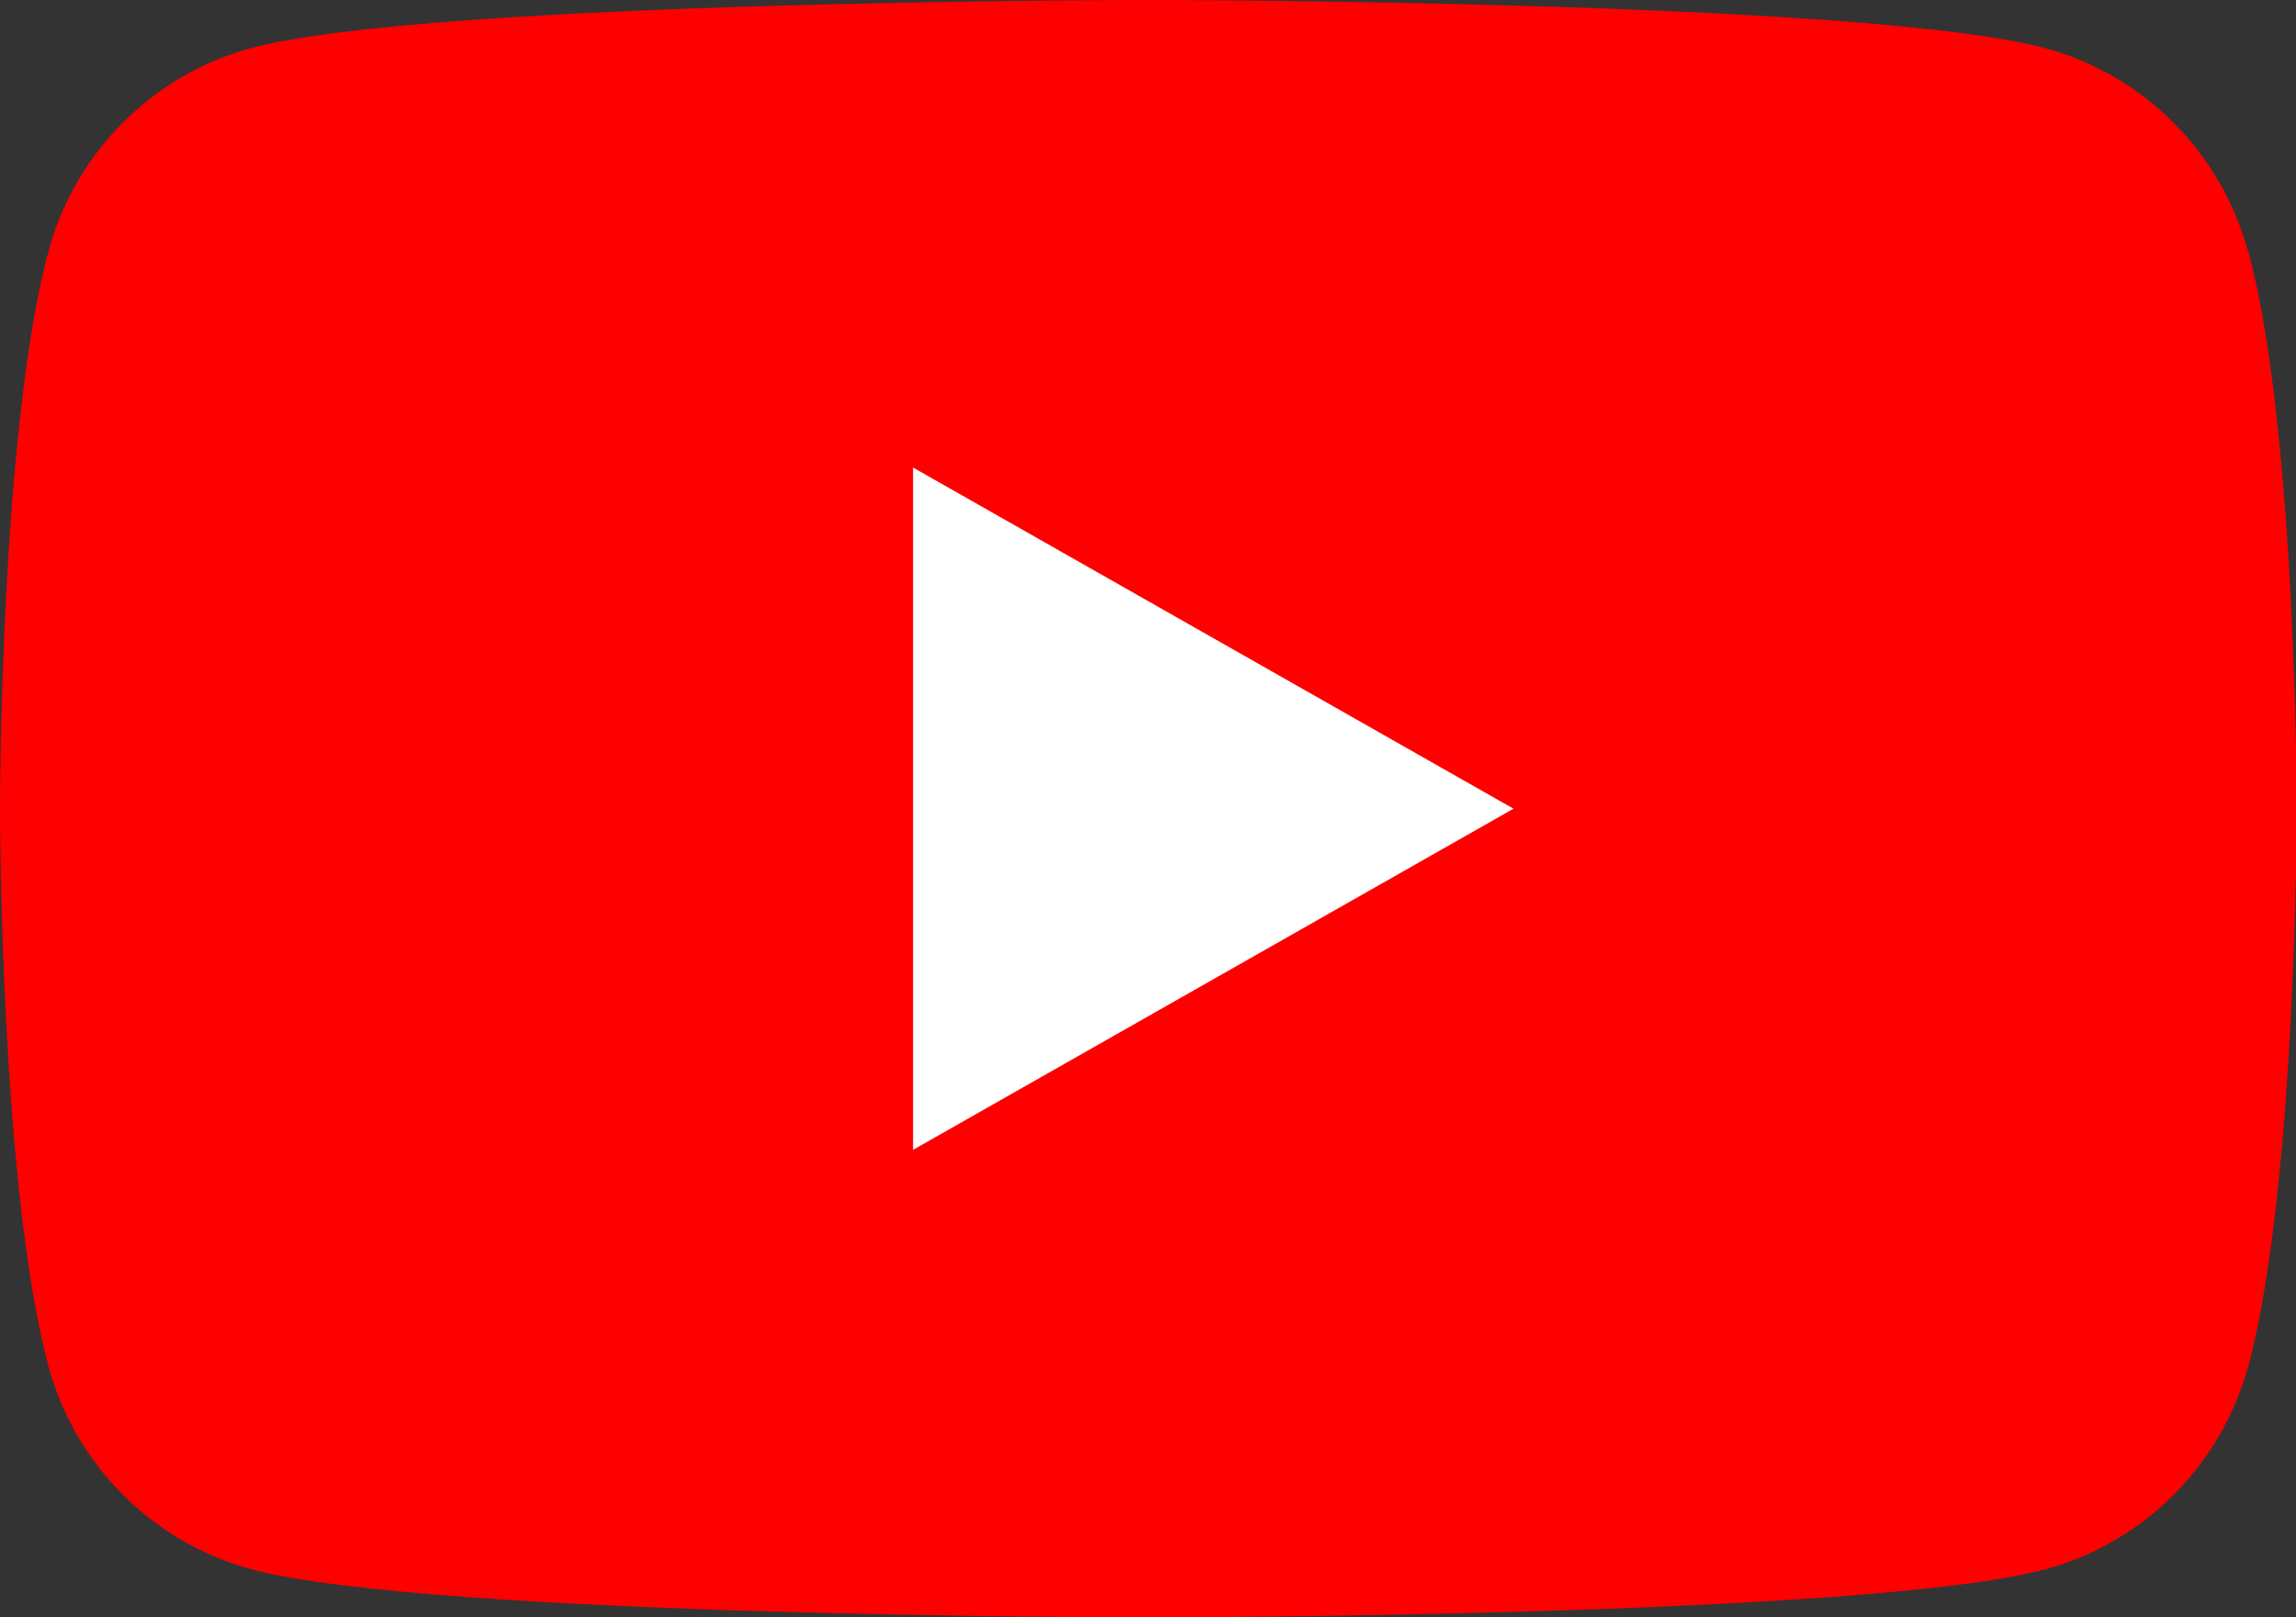
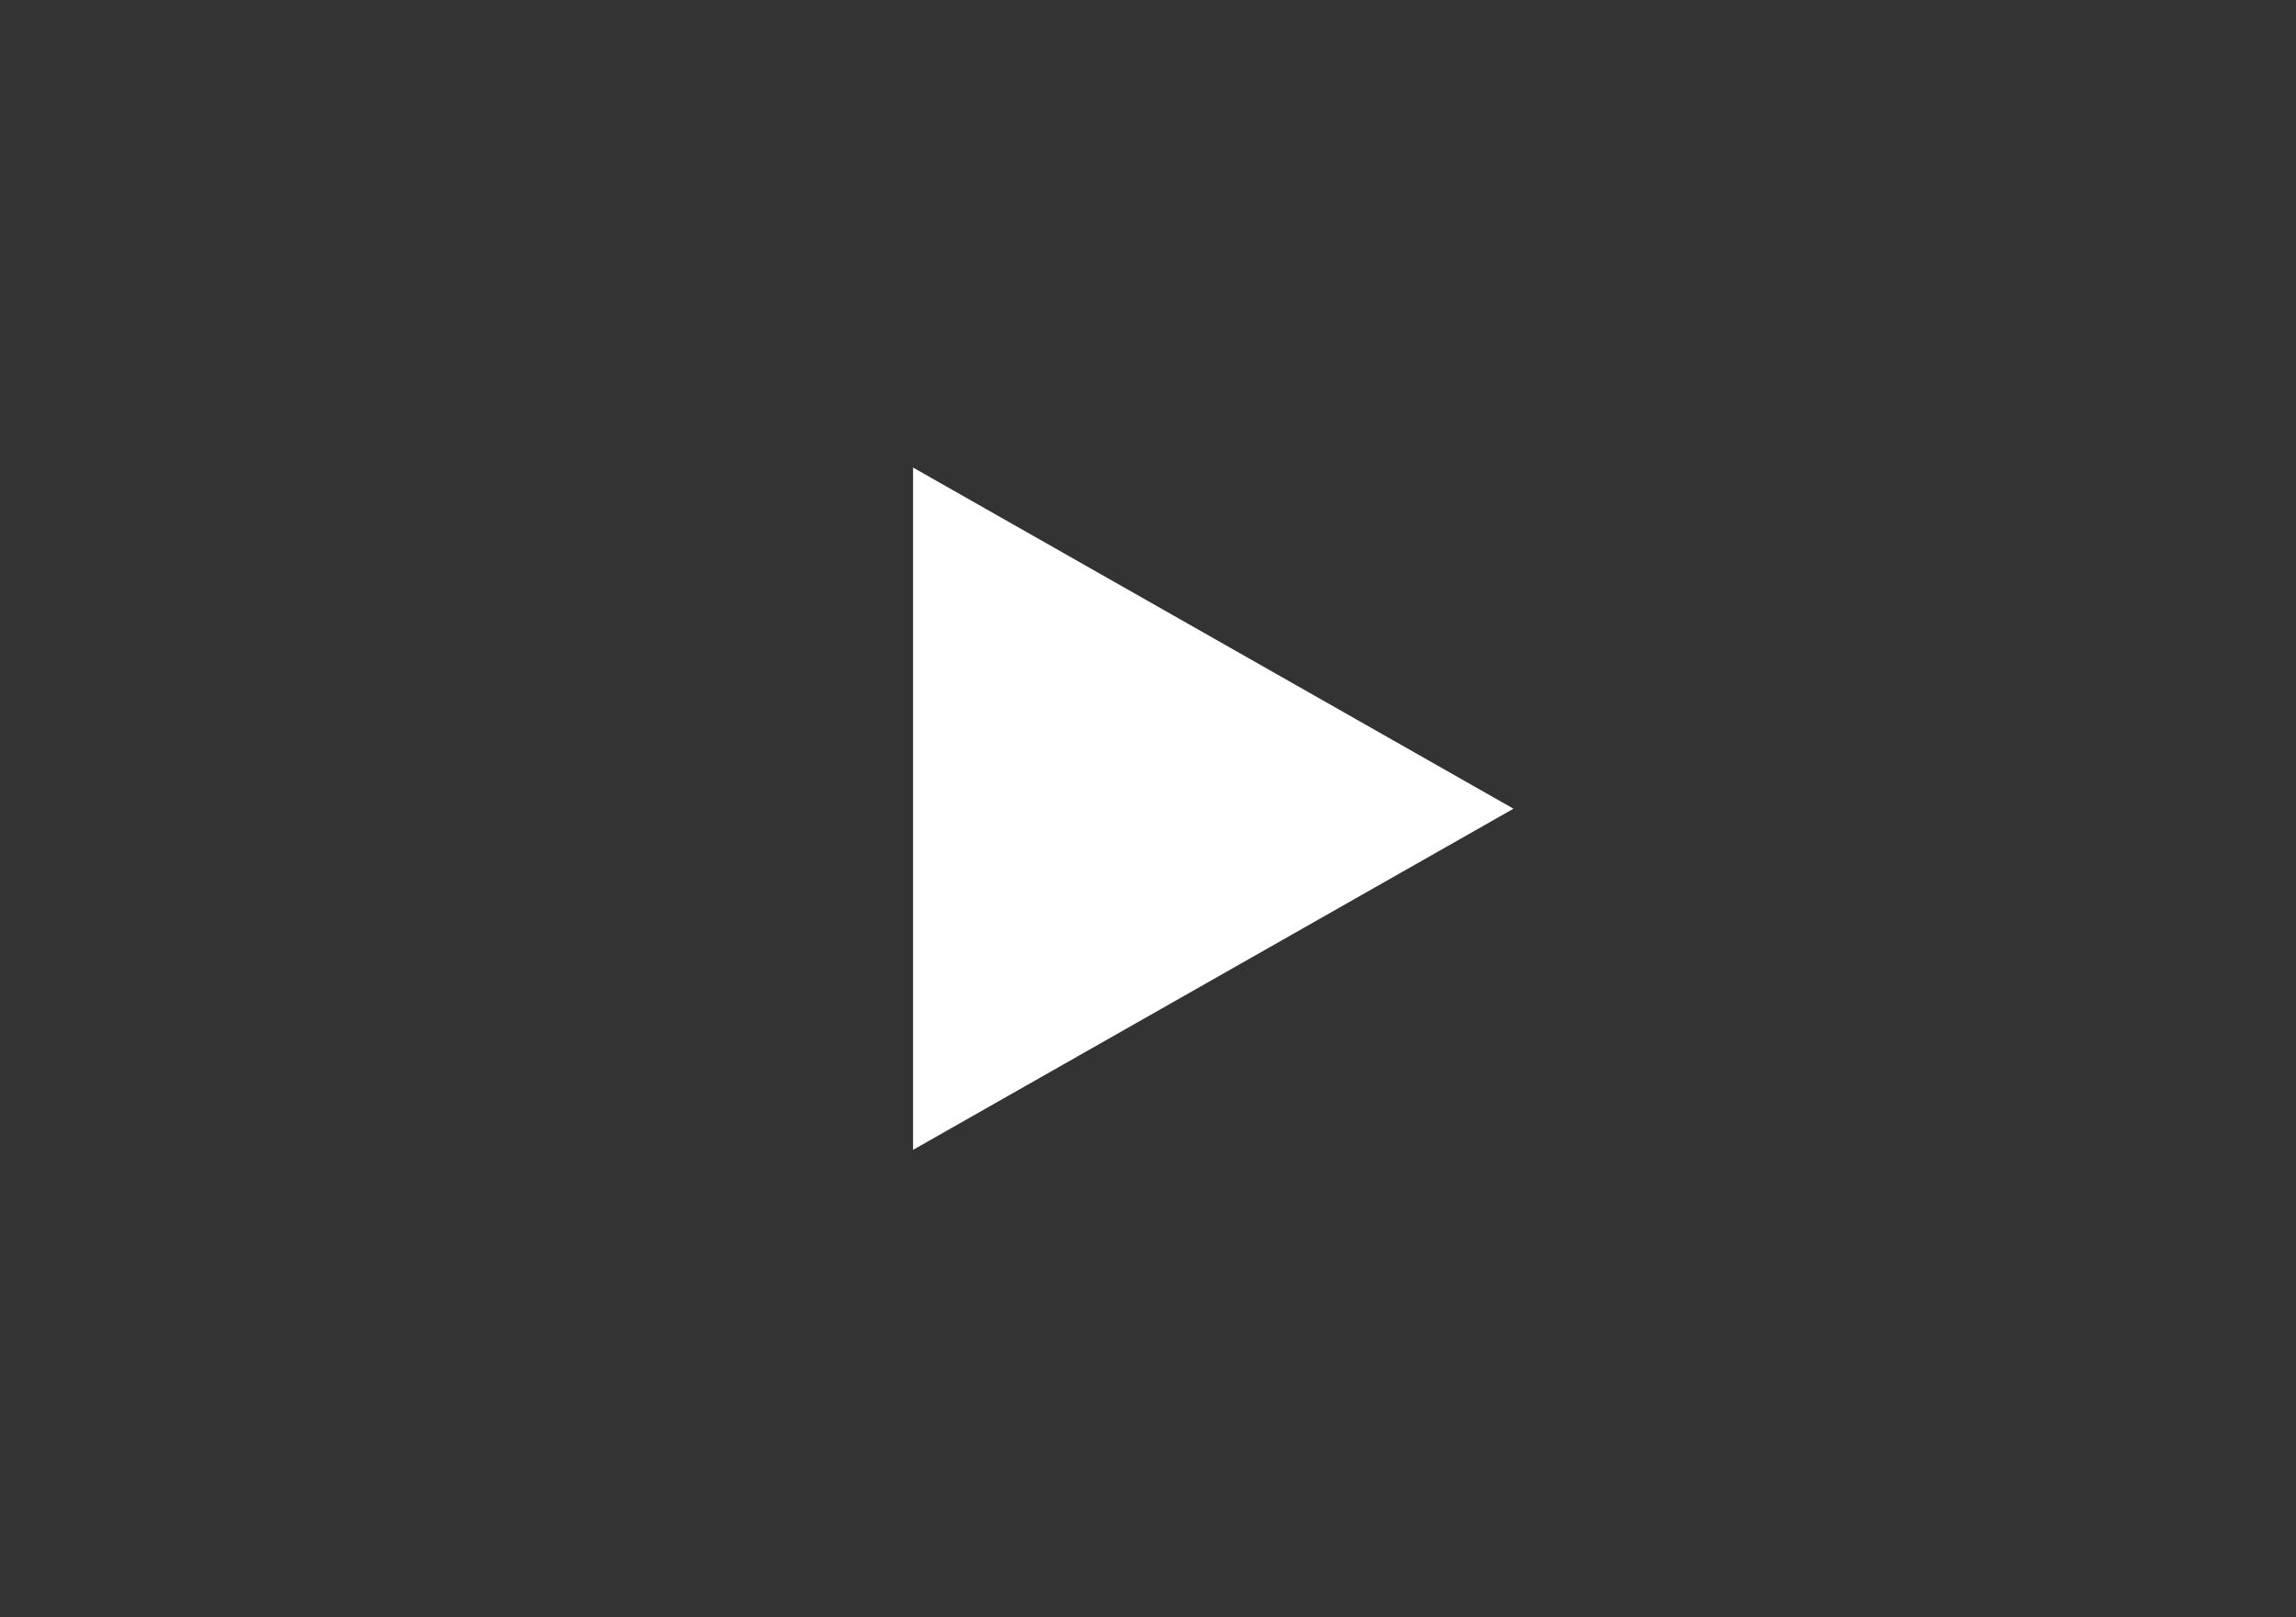
<svg xmlns="http://www.w3.org/2000/svg" id="b" viewBox="0 0 61.03 43">
  <rect x="0" y="0" width="61.03" height="43" fill="#333333" stroke="none" />
  <g id="c">
-     <path d="m59.76,6.71c-.7-2.64-2.77-4.72-5.4-5.43-4.76-1.28-23.84-1.28-23.84-1.28,0,0-19.09,0-23.85,1.28C4.05,1.99,1.98,4.07,1.28,6.71c-1.28,4.79-1.28,14.79-1.28,14.79,0,0,0,9.99,1.28,14.79.7,2.64,2.77,4.72,5.4,5.43,4.76,1.28,23.85,1.28,23.85,1.28,0,0,19.09,0,23.84-1.28,2.63-.71,4.69-2.79,5.4-5.43,1.28-4.79,1.28-14.79,1.28-14.79,0,0,0-10-1.28-14.79Z" style="fill:red; stroke-width:0px;" />
    <polygon points="24.27 30.57 40.23 21.5 24.27 12.43 24.27 30.57" style="fill:#fff; stroke-width:0px;" />
  </g>
</svg>